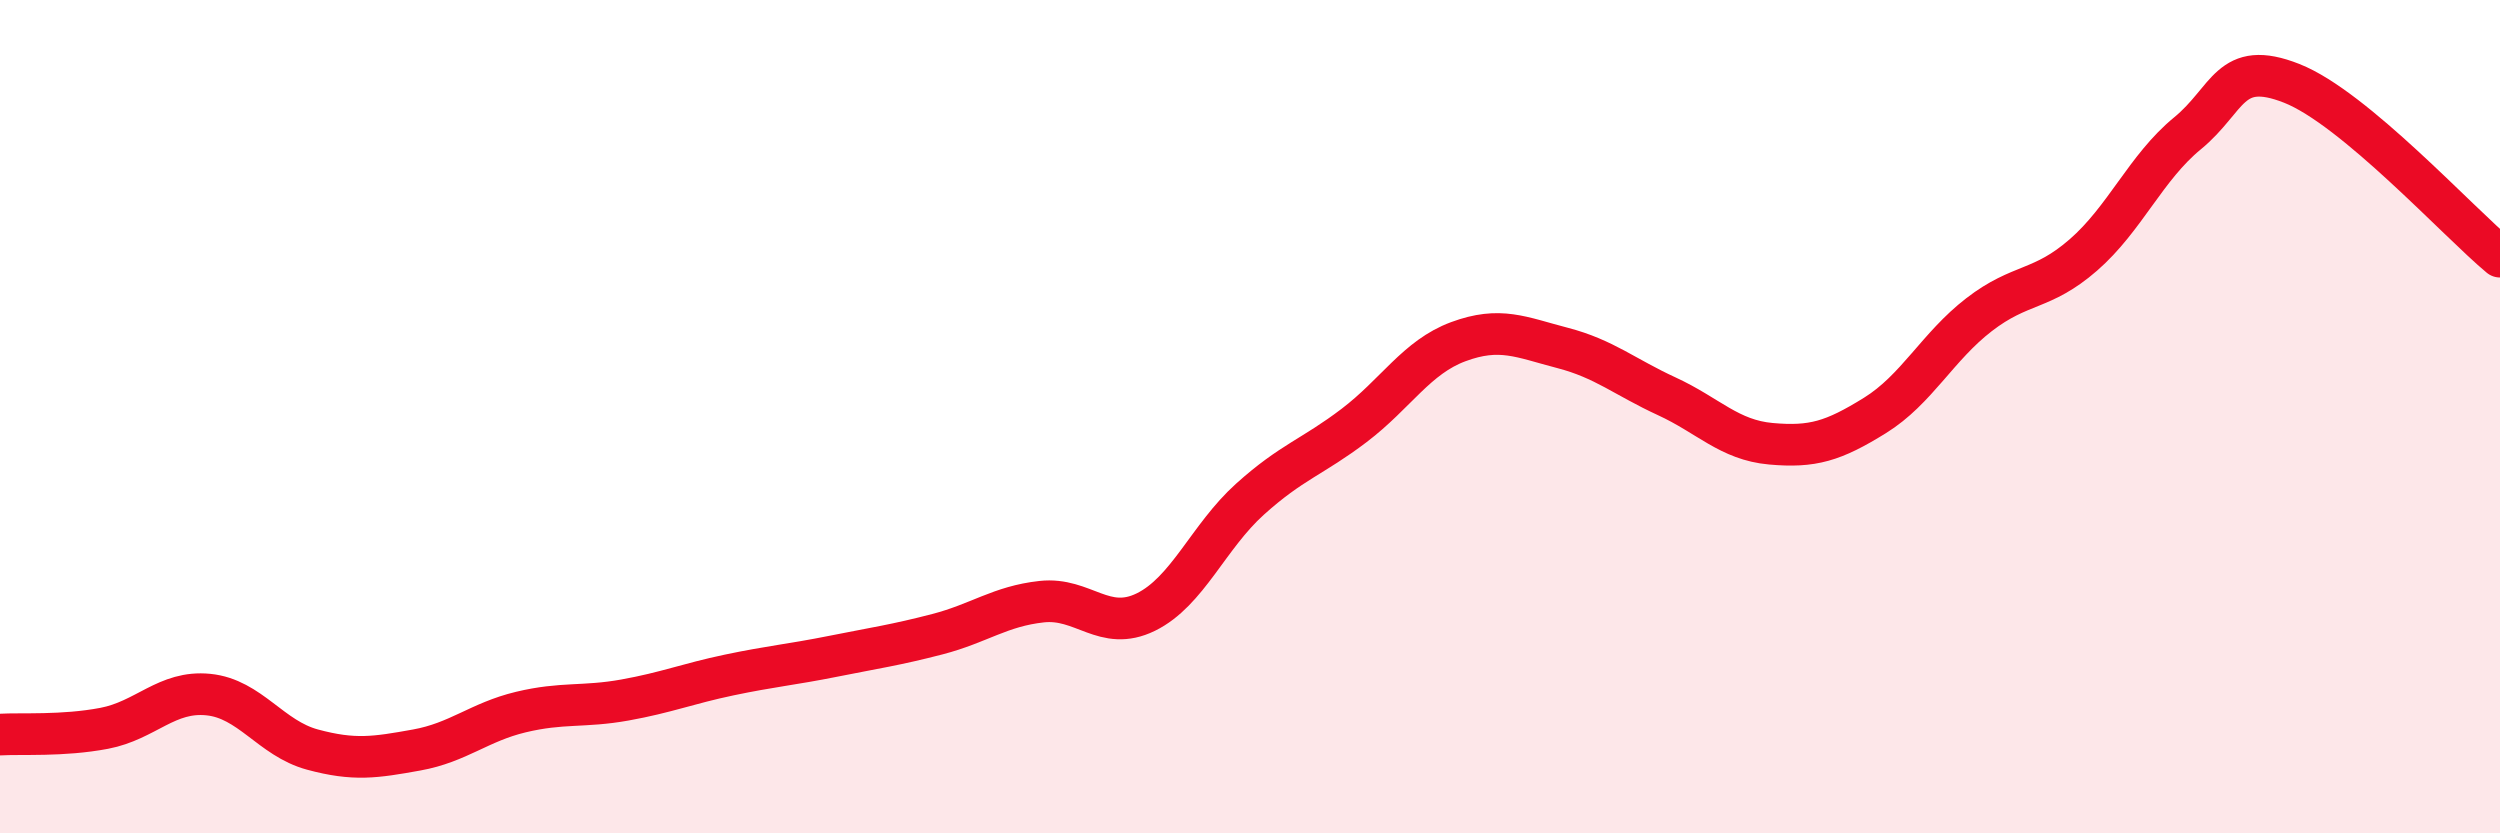
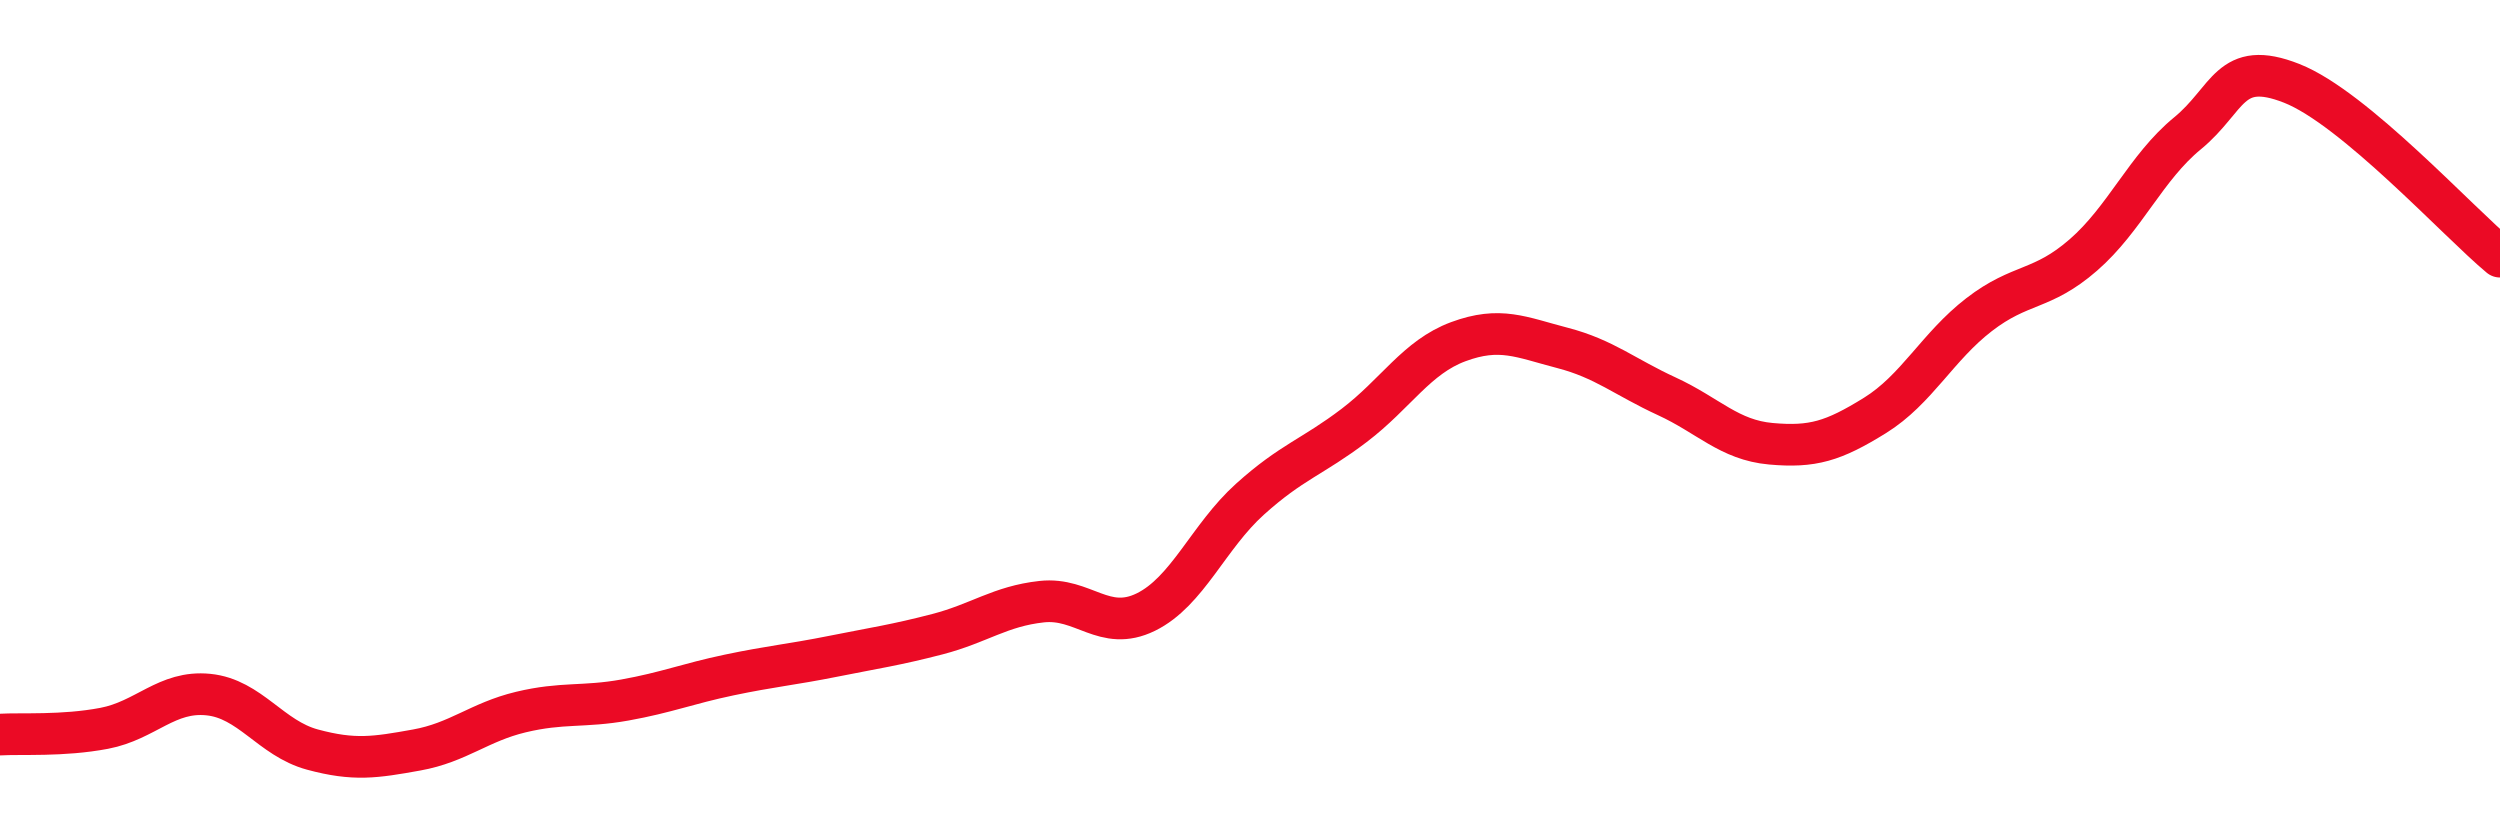
<svg xmlns="http://www.w3.org/2000/svg" width="60" height="20" viewBox="0 0 60 20">
-   <path d="M 0,17.63 C 0.5,17.6 1.5,17.67 2.5,17.48 C 3.5,17.29 4,16.57 5,16.67 C 6,16.77 6.5,17.72 7.5,17.99 C 8.5,18.26 9,18.18 10,18 C 11,17.82 11.5,17.33 12.5,17.09 C 13.5,16.85 14,16.98 15,16.8 C 16,16.62 16.5,16.41 17.5,16.2 C 18.5,15.99 19,15.95 20,15.75 C 21,15.55 21.5,15.48 22.5,15.22 C 23.5,14.96 24,14.55 25,14.44 C 26,14.33 26.5,15.18 27.5,14.69 C 28.5,14.2 29,12.88 30,11.98 C 31,11.08 31.5,10.97 32.5,10.21 C 33.5,9.45 34,8.57 35,8.2 C 36,7.83 36.5,8.09 37.5,8.35 C 38.5,8.61 39,9.05 40,9.51 C 41,9.97 41.5,10.56 42.5,10.65 C 43.5,10.74 44,10.59 45,9.97 C 46,9.35 46.5,8.32 47.5,7.55 C 48.5,6.78 49,6.99 50,6.12 C 51,5.25 51.5,4.02 52.5,3.2 C 53.5,2.38 53.5,1.41 55,2 C 56.5,2.59 59,5.33 60,6.16L60 20L0 20Z" fill="#EB0A25" opacity="0.1" stroke-linecap="round" stroke-linejoin="round" />
  <path d="M 0,17.63 C 0.5,17.6 1.5,17.67 2.5,17.48 C 3.5,17.29 4,16.57 5,16.67 C 6,16.77 6.5,17.72 7.5,17.99 C 8.5,18.26 9,18.18 10,18 C 11,17.82 11.5,17.33 12.5,17.09 C 13.5,16.85 14,16.98 15,16.8 C 16,16.62 16.5,16.41 17.5,16.2 C 18.5,15.99 19,15.95 20,15.75 C 21,15.55 21.5,15.48 22.5,15.22 C 23.5,14.96 24,14.55 25,14.44 C 26,14.33 26.5,15.18 27.5,14.69 C 28.5,14.2 29,12.88 30,11.98 C 31,11.08 31.5,10.97 32.5,10.21 C 33.5,9.45 34,8.57 35,8.2 C 36,7.83 36.5,8.09 37.5,8.35 C 38.5,8.61 39,9.05 40,9.51 C 41,9.97 41.5,10.56 42.5,10.65 C 43.5,10.74 44,10.59 45,9.97 C 46,9.35 46.5,8.32 47.5,7.55 C 48.5,6.78 49,6.99 50,6.12 C 51,5.25 51.5,4.02 52.5,3.2 C 53.5,2.38 53.5,1.41 55,2 C 56.5,2.59 59,5.33 60,6.16" stroke="#EB0A25" stroke-width="1" fill="none" stroke-linecap="round" stroke-linejoin="round" />
</svg>